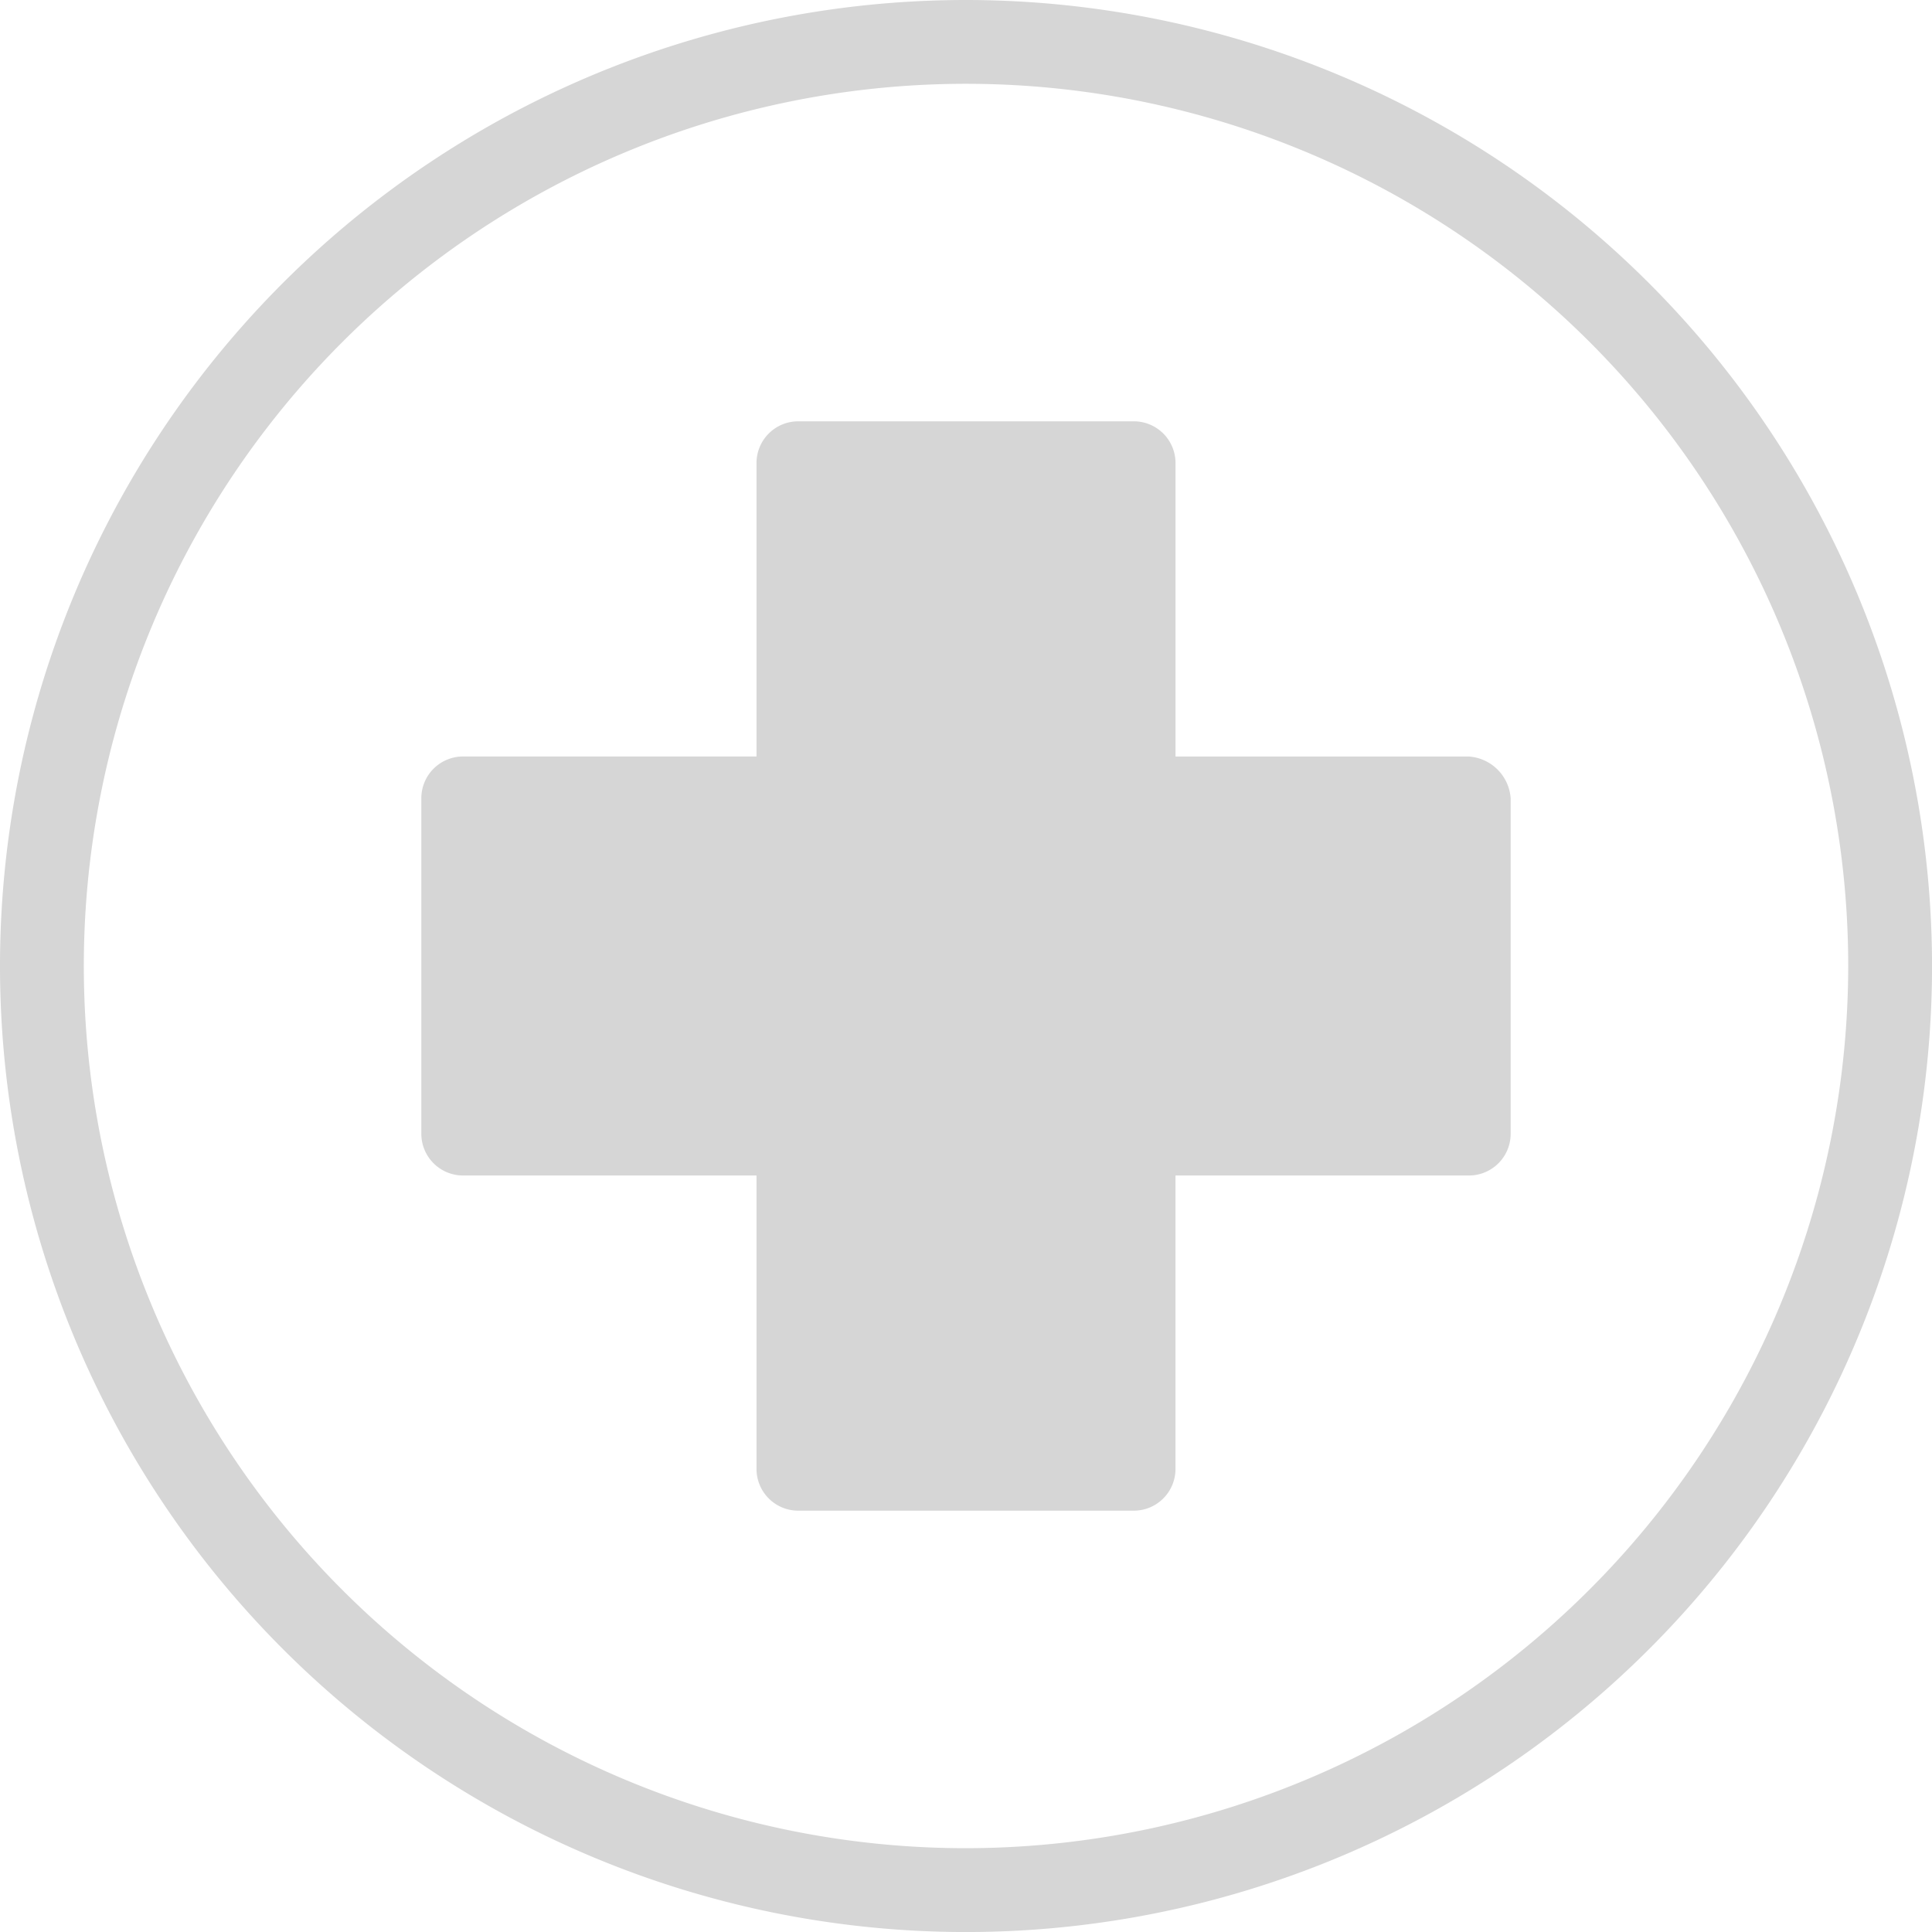
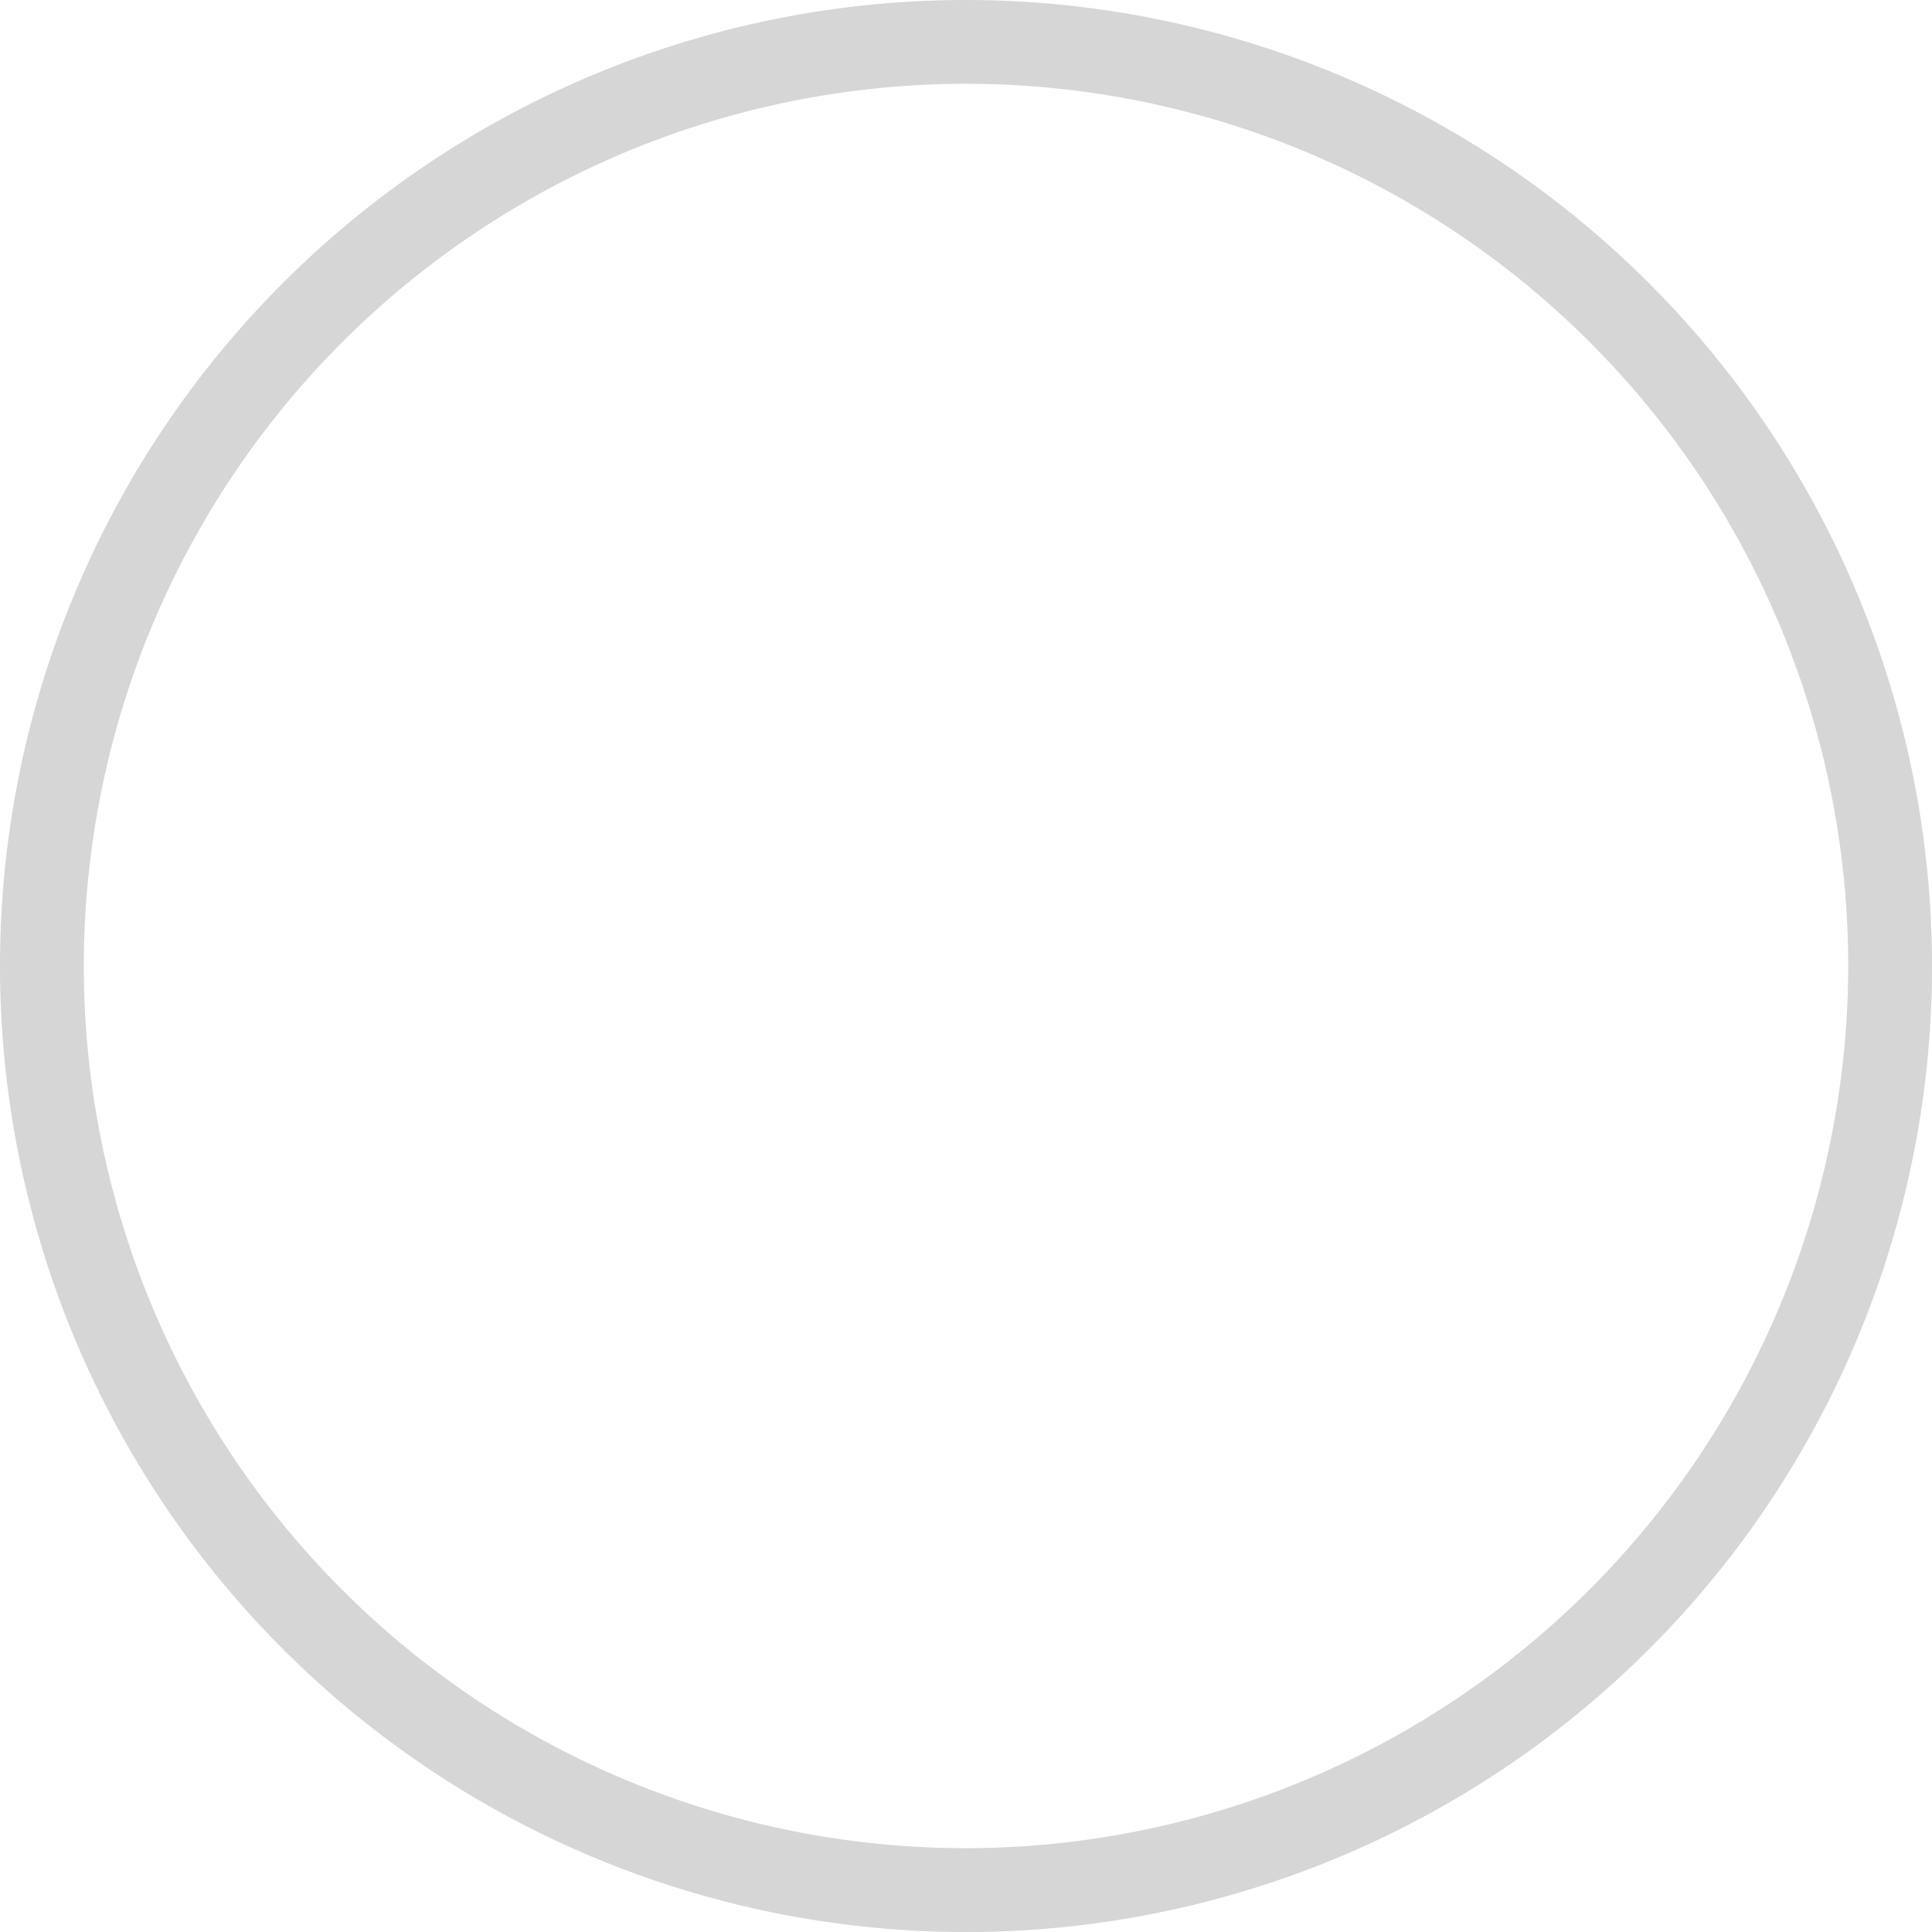
<svg xmlns="http://www.w3.org/2000/svg" width="194.996" height="194.996" viewBox="0 0 194.996 194.996">
  <defs>
    <style>.a{fill:#d6d6d6;}</style>
  </defs>
  <g transform="translate(0 0)">
    <path class="a" d="M97.5,0A97.5,97.5,0,1,0,195,97.5,97.558,97.558,0,0,0,97.5,0Zm0,186.538a89.04,89.04,0,1,1,89.04-89.04A89.136,89.136,0,0,1,97.5,186.538Z" transform="translate(0 0)" />
  </g>
  <g transform="translate(42.523 42.523)">
-     <path class="a" d="M178.121,106.231h-29.6v-29.6A4.211,4.211,0,0,0,144.29,72.4H110.46a4.211,4.211,0,0,0-4.229,4.229v29.6h-29.6a4.211,4.211,0,0,0-4.229,4.229V144.29a4.211,4.211,0,0,0,4.229,4.229h29.6v29.6a4.211,4.211,0,0,0,4.229,4.229H144.29a4.211,4.211,0,0,0,4.229-4.229v-29.6h29.6a4.211,4.211,0,0,0,4.229-4.229V110.46A4.542,4.542,0,0,0,178.121,106.231Z" transform="translate(-72.4 -72.4)" />
-   </g>
+     </g>
</svg>